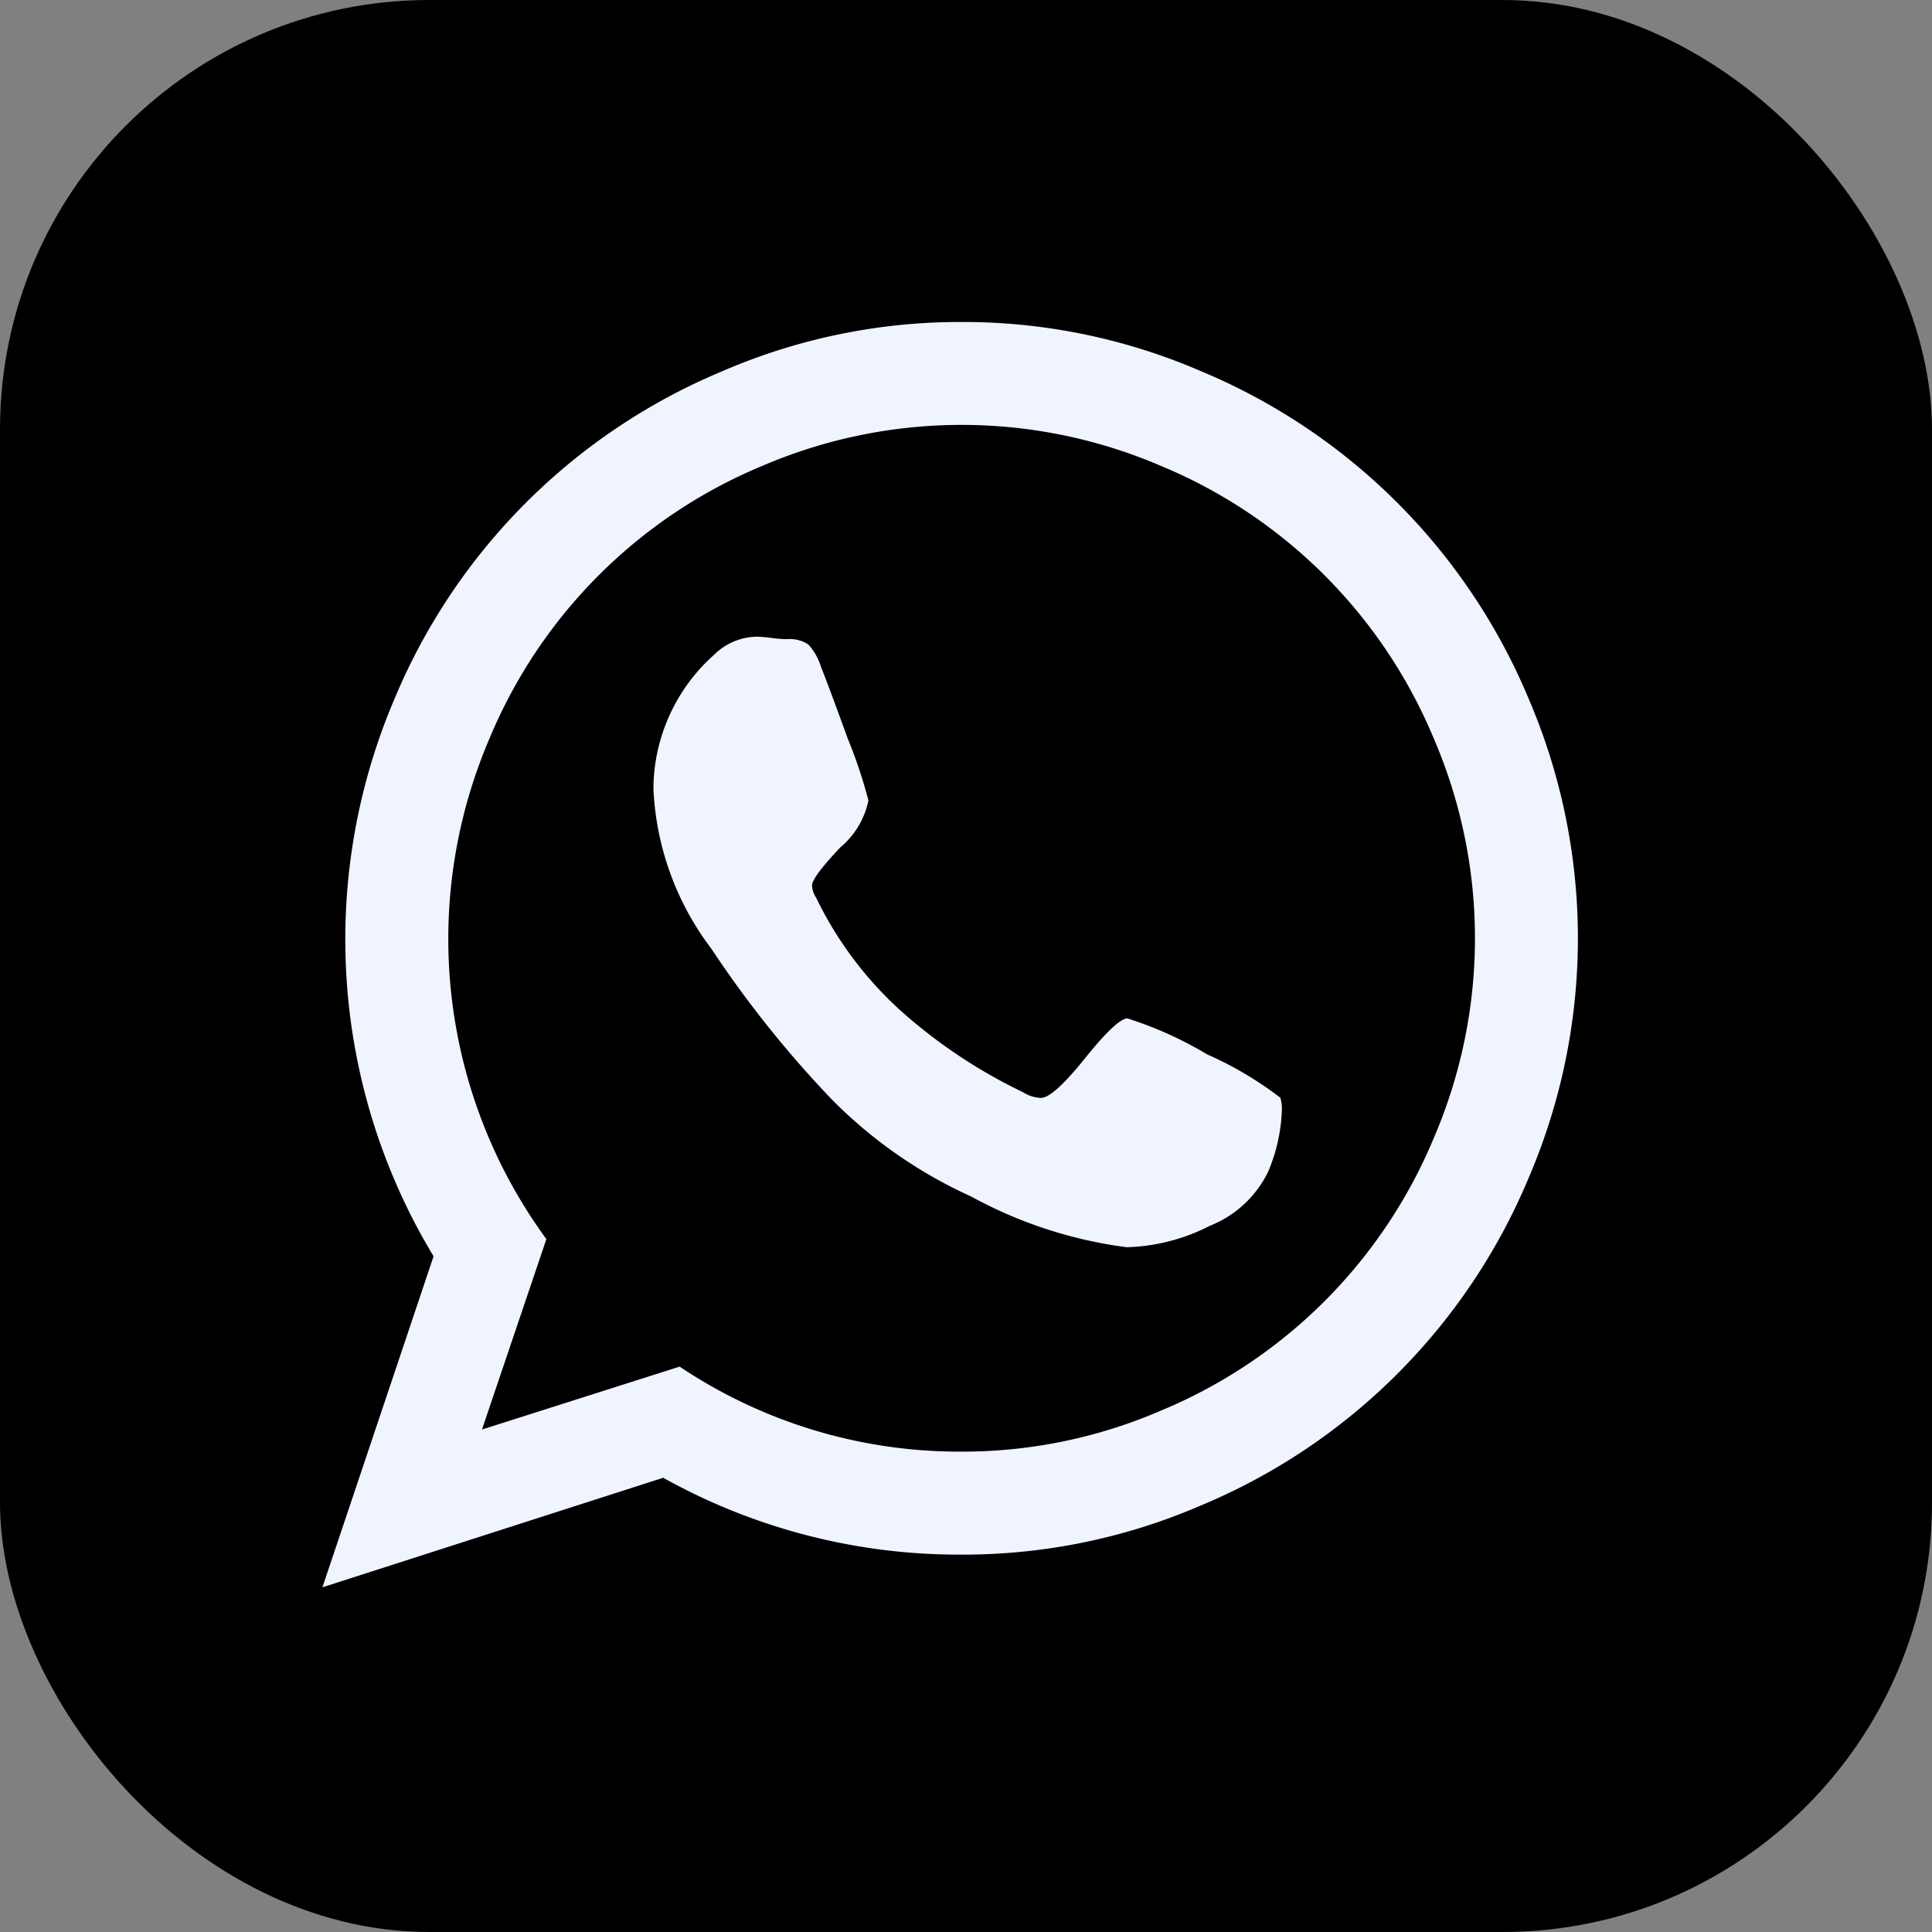
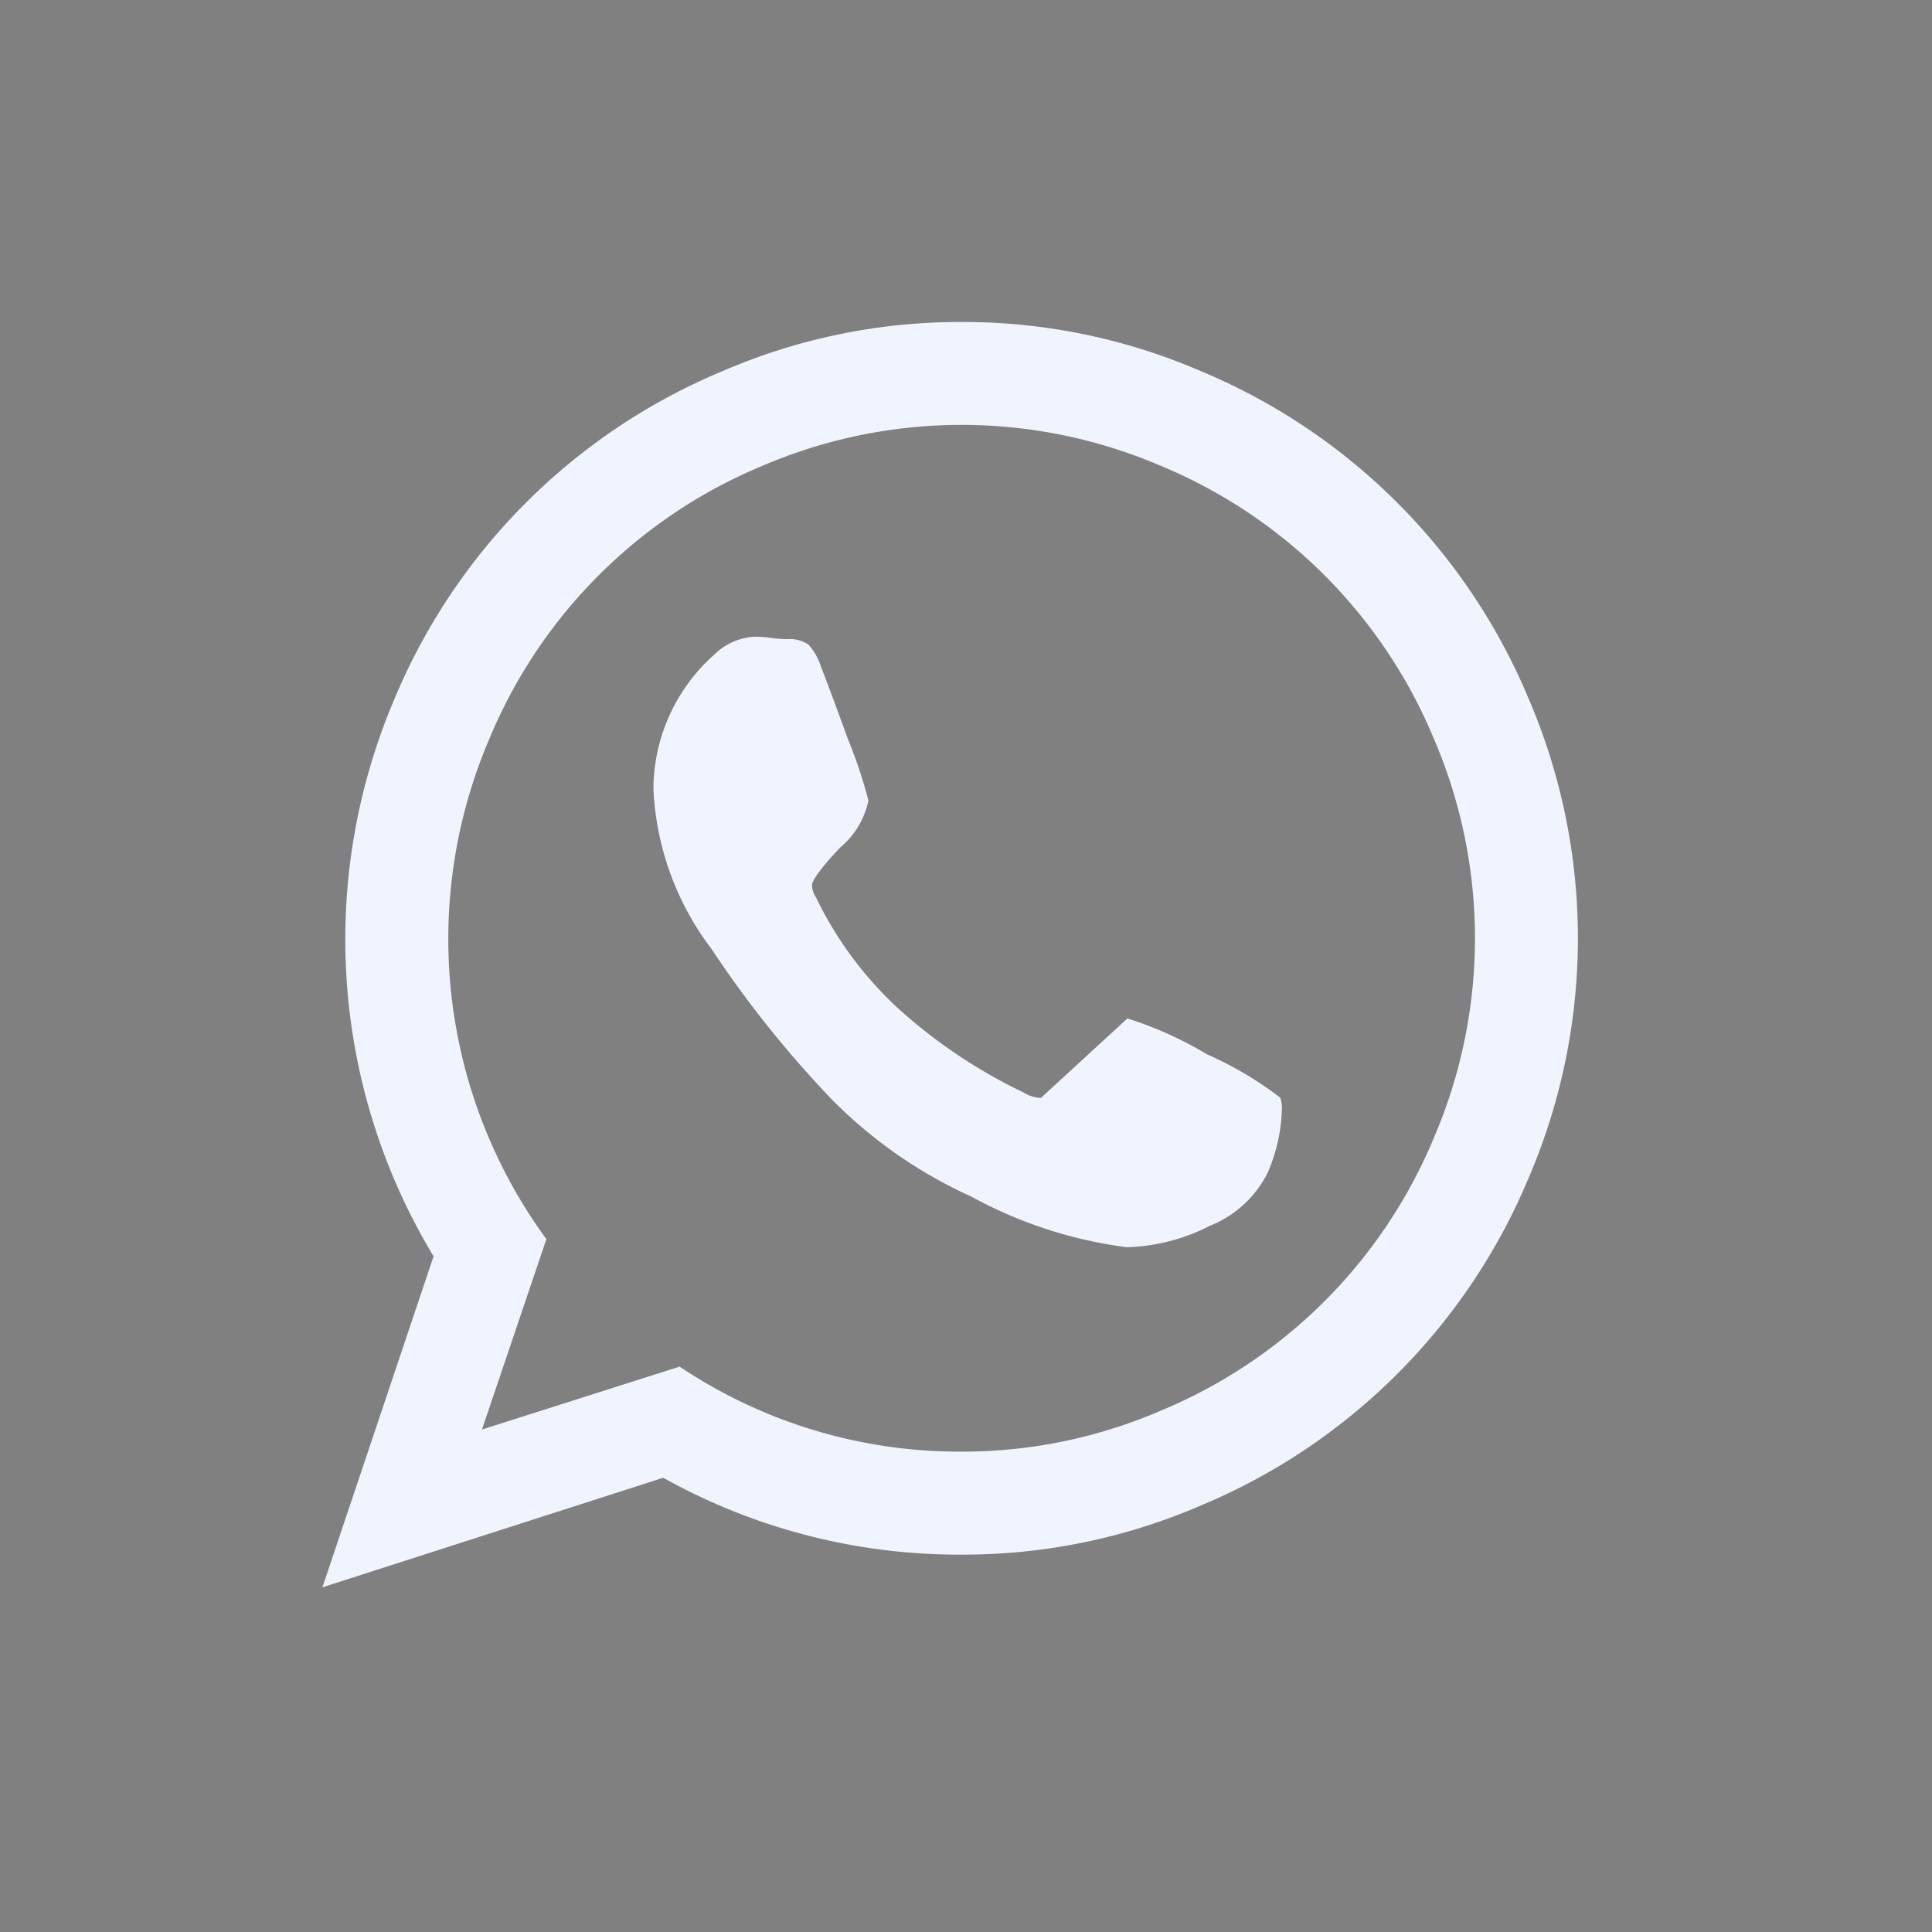
<svg xmlns="http://www.w3.org/2000/svg" width="36" height="36" viewBox="0 0 36 36">
  <rect x="0" y="0" width="36" height="36" fill="#808080" stroke="none" />
  <g id="whatsapp-square" transform="translate(0.008)">
-     <rect id="Rectangle_774" data-name="Rectangle 774" width="36" height="36" rx="8" transform="translate(-0.008)" />
-     <path id="whatsapp" d="M15,13.562a6.953,6.953,0,0,1,1.485.67,6.6,6.6,0,0,1,1.363.807.646.646,0,0,1,.03.228,3.208,3.208,0,0,1-.259,1.158,2.044,2.044,0,0,1-1.081,1,3.6,3.6,0,0,1-1.554.4,8.228,8.228,0,0,1-2.894-.944,8.684,8.684,0,0,1-2.589-1.8A20.087,20.087,0,0,1,7.25,12.267,5.326,5.326,0,0,1,6.169,9.312V9.19A3.368,3.368,0,0,1,7.3,6.784a1.152,1.152,0,0,1,.792-.335,2.407,2.407,0,0,1,.274.023,2.449,2.449,0,0,0,.289.023.626.626,0,0,1,.4.1,1.1,1.1,0,0,1,.236.419q.122.3.5,1.34A9.051,9.051,0,0,1,10.174,9.5a1.548,1.548,0,0,1-.525.876q-.525.556-.526.707a.434.434,0,0,0,.076.228,6.867,6.867,0,0,0,1.554,2.087,9.72,9.72,0,0,0,2.3,1.538.674.674,0,0,0,.335.107q.228,0,.822-.739T15,13.562ZM11.91,21.634a9.311,9.311,0,0,0,3.709-.762,9.419,9.419,0,0,0,5.095-5.095,9.412,9.412,0,0,0,0-7.418,9.419,9.419,0,0,0-5.095-5.095,9.412,9.412,0,0,0-7.418,0A9.419,9.419,0,0,0,3.107,8.36a9.471,9.471,0,0,0,1.066,9.314l-1.2,3.548L6.656,20.05a9.365,9.365,0,0,0,5.254,1.584Zm0-21.049a11.159,11.159,0,0,1,4.455.914,11.352,11.352,0,0,1,6.115,6.115,11.315,11.315,0,0,1,0,8.91,11.352,11.352,0,0,1-6.115,6.115,11.153,11.153,0,0,1-4.455.914,11.309,11.309,0,0,1-5.56-1.432L0,24.162l2.071-6.168A11.418,11.418,0,0,1,1.34,7.614,11.352,11.352,0,0,1,7.456,1.5,11.141,11.141,0,0,1,11.91.585Z" transform="translate(6 5.415)" fill="#f0f4ff" />
+     <path id="whatsapp" d="M15,13.562a6.953,6.953,0,0,1,1.485.67,6.6,6.6,0,0,1,1.363.807.646.646,0,0,1,.03.228,3.208,3.208,0,0,1-.259,1.158,2.044,2.044,0,0,1-1.081,1,3.6,3.6,0,0,1-1.554.4,8.228,8.228,0,0,1-2.894-.944,8.684,8.684,0,0,1-2.589-1.8A20.087,20.087,0,0,1,7.25,12.267,5.326,5.326,0,0,1,6.169,9.312V9.19A3.368,3.368,0,0,1,7.3,6.784a1.152,1.152,0,0,1,.792-.335,2.407,2.407,0,0,1,.274.023,2.449,2.449,0,0,0,.289.023.626.626,0,0,1,.4.1,1.1,1.1,0,0,1,.236.419q.122.3.5,1.34A9.051,9.051,0,0,1,10.174,9.5a1.548,1.548,0,0,1-.525.876q-.525.556-.526.707a.434.434,0,0,0,.076.228,6.867,6.867,0,0,0,1.554,2.087,9.72,9.72,0,0,0,2.3,1.538.674.674,0,0,0,.335.107T15,13.562ZM11.91,21.634a9.311,9.311,0,0,0,3.709-.762,9.419,9.419,0,0,0,5.095-5.095,9.412,9.412,0,0,0,0-7.418,9.419,9.419,0,0,0-5.095-5.095,9.412,9.412,0,0,0-7.418,0A9.419,9.419,0,0,0,3.107,8.36a9.471,9.471,0,0,0,1.066,9.314l-1.2,3.548L6.656,20.05a9.365,9.365,0,0,0,5.254,1.584Zm0-21.049a11.159,11.159,0,0,1,4.455.914,11.352,11.352,0,0,1,6.115,6.115,11.315,11.315,0,0,1,0,8.91,11.352,11.352,0,0,1-6.115,6.115,11.153,11.153,0,0,1-4.455.914,11.309,11.309,0,0,1-5.56-1.432L0,24.162l2.071-6.168A11.418,11.418,0,0,1,1.34,7.614,11.352,11.352,0,0,1,7.456,1.5,11.141,11.141,0,0,1,11.91.585Z" transform="translate(6 5.415)" fill="#f0f4ff" />
  </g>
</svg>